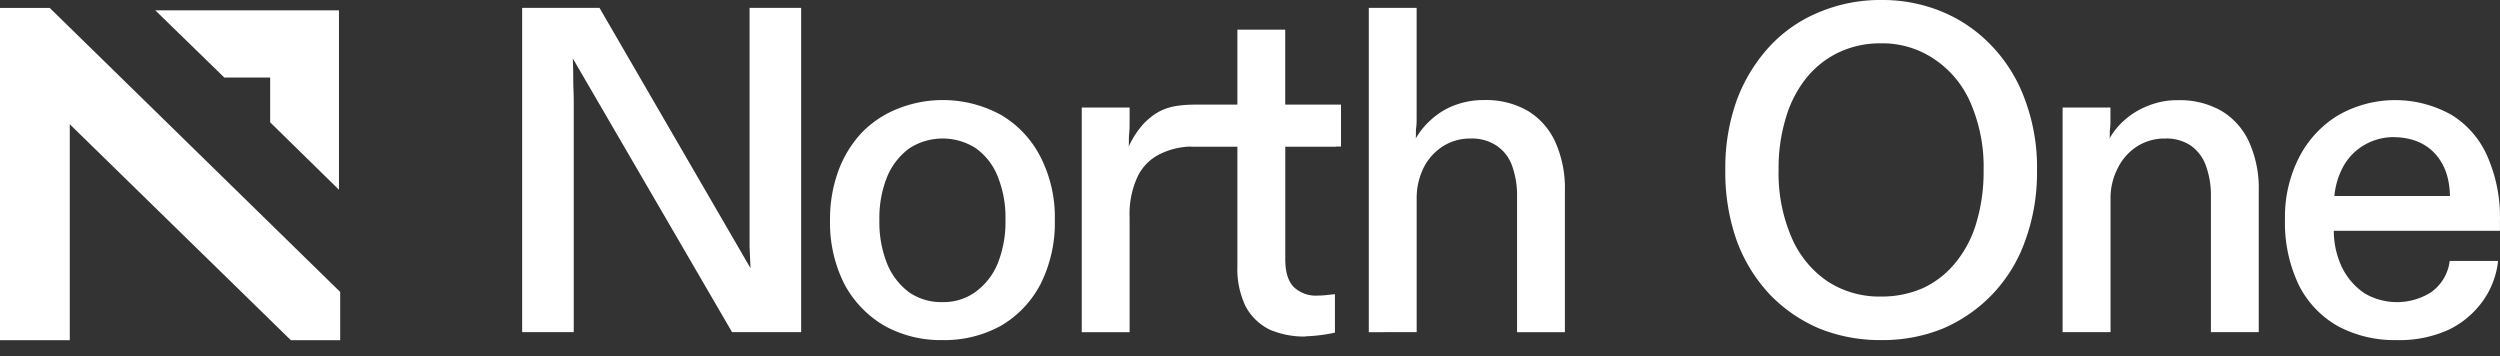
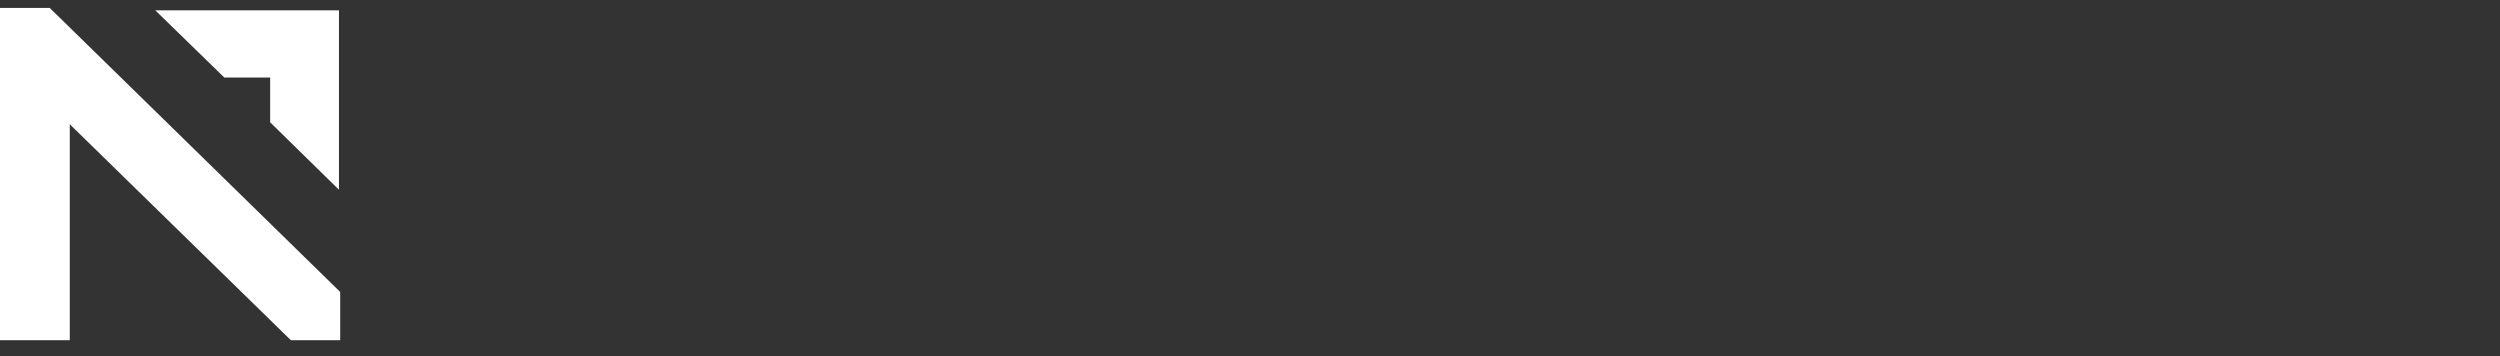
<svg xmlns="http://www.w3.org/2000/svg" fill="none" viewBox="0 0 316 45">
  <rect x="0" y="0" width="316" height="45" fill="#333333" stroke="none" />
  <g fill="#fff" clip-path="url(#a)">
-     <path d="M66 41.985V.991h9.774l19.092 32.912c-.038-.897-.082-1.815-.12-2.767V.996h6.519v40.989h-8.73L72.4 7.381c.044 1.012.06 1.953.06 2.81 0 .858.06 1.66.06 2.518v29.276zM119.115 42.987a14.66 14.66 0 0 1-7.334-1.815 13.46 13.46 0 0 1-5.057-5.272 17.2 17.2 0 0 1-1.809-8.083 17.7 17.7 0 0 1 1.05-6.207 14.2 14.2 0 0 1 2.925-4.802 12.9 12.9 0 0 1 4.541-3.043 15.33 15.33 0 0 1 13.094.758 13 13 0 0 1 5.003 5.328 16.76 16.76 0 0 1 1.803 7.966 17.2 17.2 0 0 1-1.803 8.083 13.1 13.1 0 0 1-5.003 5.272 14.77 14.77 0 0 1-7.41 1.815m0-4.803a6.85 6.85 0 0 0 4.189-1.288 8.35 8.35 0 0 0 2.798-3.574 14.1 14.1 0 0 0 .989-5.533 13.8 13.8 0 0 0-.989-5.504 7.94 7.94 0 0 0-2.798-3.574 7.765 7.765 0 0 0-8.367.039 8.5 8.5 0 0 0-2.793 3.574 13.8 13.8 0 0 0-.989 5.504 14.1 14.1 0 0 0 .989 5.533 8.53 8.53 0 0 0 2.749 3.573 7.1 7.1 0 0 0 4.222 1.25M136.734 41.986V13.589h6.047v1.698c0 .553 0 1.106-.06 1.66-.061.553 0 1.034-.055 1.582a11.4 11.4 0 0 1 1.918-2.927c1.792-1.803 3.381-2.379 6.636-2.379h18.283v5.3h-18.69a9.3 9.3 0 0 0-4.25.98 6.07 6.07 0 0 0-2.792 2.87 11.2 11.2 0 0 0-.99 5.096v14.517z" />
-     <path d="M165.015 42.538c-1.556.03-3.102-.27-4.535-.88a6.9 6.9 0 0 1-3.03-2.926 10.9 10.9 0 0 1-1.044-5.095v-15.13h-5.876v-4.919h5.876V3.746h6.047v9.842h6.399v4.918h-6.393v14.29q0 2.34 1.044 3.458a4.04 4.04 0 0 0 3.084 1.106 10 10 0 0 0 1.05-.06l1.099-.117v4.863a20.7 20.7 0 0 1-3.727.465zM173.015 41.986V.992h6.047v13.941c0 .393 0 .802-.061 1.234-.06.431 0 .874-.055 1.344a9.6 9.6 0 0 1 2.034-2.462 9.1 9.1 0 0 1 2.914-1.754 10.3 10.3 0 0 1 3.721-.647 10.55 10.55 0 0 1 5.47 1.35 8.83 8.83 0 0 1 3.491 3.922 14.2 14.2 0 0 1 1.226 6.152v17.914h-6.047v-17.04a11.1 11.1 0 0 0-.643-4.038 5.1 5.1 0 0 0-1.979-2.517 5.6 5.6 0 0 0-3.255-.88 6.35 6.35 0 0 0-3.611 1.057 6.9 6.9 0 0 0-2.386 2.766 8.7 8.7 0 0 0-.814 3.806v16.846zM237.749 42.987a20.5 20.5 0 0 1-7.795-1.466 19 19 0 0 1-6.229-4.277 20 20 0 0 1-4.189-6.788 25.9 25.9 0 0 1-1.457-8.962 25.3 25.3 0 0 1 1.457-8.852 20.6 20.6 0 0 1 4.156-6.788 17.6 17.6 0 0 1 6.289-4.331A19.9 19.9 0 0 1 237.776 0a19.65 19.65 0 0 1 7.801 1.522c2.379 1 4.521 2.497 6.283 4.392a19.3 19.3 0 0 1 4.134 6.794 24.3 24.3 0 0 1 1.484 8.807 25.1 25.1 0 0 1-1.511 8.962 18.9 18.9 0 0 1-4.195 6.788 19 19 0 0 1-6.223 4.277 20.2 20.2 0 0 1-7.8 1.444m0-5.505a12.9 12.9 0 0 0 5.293-1.056c1.58-.73 2.974-1.81 4.08-3.16a14.15 14.15 0 0 0 2.671-5.04c.65-2.183.965-4.453.935-6.732a20.3 20.3 0 0 0-1.65-8.492 12.6 12.6 0 0 0-4.595-5.532 11.66 11.66 0 0 0-6.751-1.992 12.2 12.2 0 0 0-5.233 1.107 11.8 11.8 0 0 0-4.134 3.22 14.6 14.6 0 0 0-2.617 5.04 21.8 21.8 0 0 0-.934 6.638 20.4 20.4 0 0 0 1.649 8.547 12.7 12.7 0 0 0 4.535 5.532 11.93 11.93 0 0 0 6.751 1.92M260.714 41.985V13.588h6.047v1.583c0 .348 0 .719-.056 1.106-.054.387 0 .797-.06 1.228a9 9 0 0 1 1.979-2.4 9.8 9.8 0 0 1 2.969-1.76 9.6 9.6 0 0 1 3.726-.68 10.55 10.55 0 0 1 5.47 1.35 8.8 8.8 0 0 1 3.491 3.922 14.2 14.2 0 0 1 1.226 6.152v17.896h-6.047V24.946a11.1 11.1 0 0 0-.644-4.038 5.26 5.26 0 0 0-1.917-2.518 5.5 5.5 0 0 0-3.201-.88 6.44 6.44 0 0 0-3.667 1.057 6.9 6.9 0 0 0-2.384 2.767 8.2 8.2 0 0 0-.874 3.806v16.845zM302.9 42.987a15.1 15.1 0 0 1-7.388-1.76 12.3 12.3 0 0 1-4.949-5.211 18.24 18.24 0 0 1-1.742-8.298 16.5 16.5 0 0 1 1.803-7.862 13.3 13.3 0 0 1 4.888-5.266 14.507 14.507 0 0 1 14.374-.06 11.57 11.57 0 0 1 4.537 5.271 19.1 19.1 0 0 1 1.571 8.083v1.288H294.99c0 1.645.376 3.267 1.099 4.742a8.44 8.44 0 0 0 2.793 3.164 8.09 8.09 0 0 0 8.376-.116 5.7 5.7 0 0 0 1.616-1.736 5.7 5.7 0 0 0 .77-2.247h6.114a10.7 10.7 0 0 1-1.864 4.979 11.4 11.4 0 0 1-4.305 3.684 15 15 0 0 1-6.689 1.345m-7.833-18.213h14.606q-.062-3.402-1.919-5.388-1.86-1.986-5.124-2.052a7.3 7.3 0 0 0-3.782.995 7.1 7.1 0 0 0-2.616 2.64 9.6 9.6 0 0 0-1.165 3.805" />
-   </g>
+     </g>
  <path fill="#fff" fill-rule="evenodd" d="M43 36.903 6.283 1H0v42h8.82V15.706L36.764 43H43zm-.155-35.6H19.624l8.726 8.495h5.799v5.663l8.696 8.523z" clip-rule="evenodd" />
  <defs>
    <clipPath id="a">
-       <path fill="#fff" d="M66 0h250v45H66z" />
-     </clipPath>
+       </clipPath>
  </defs>
</svg>